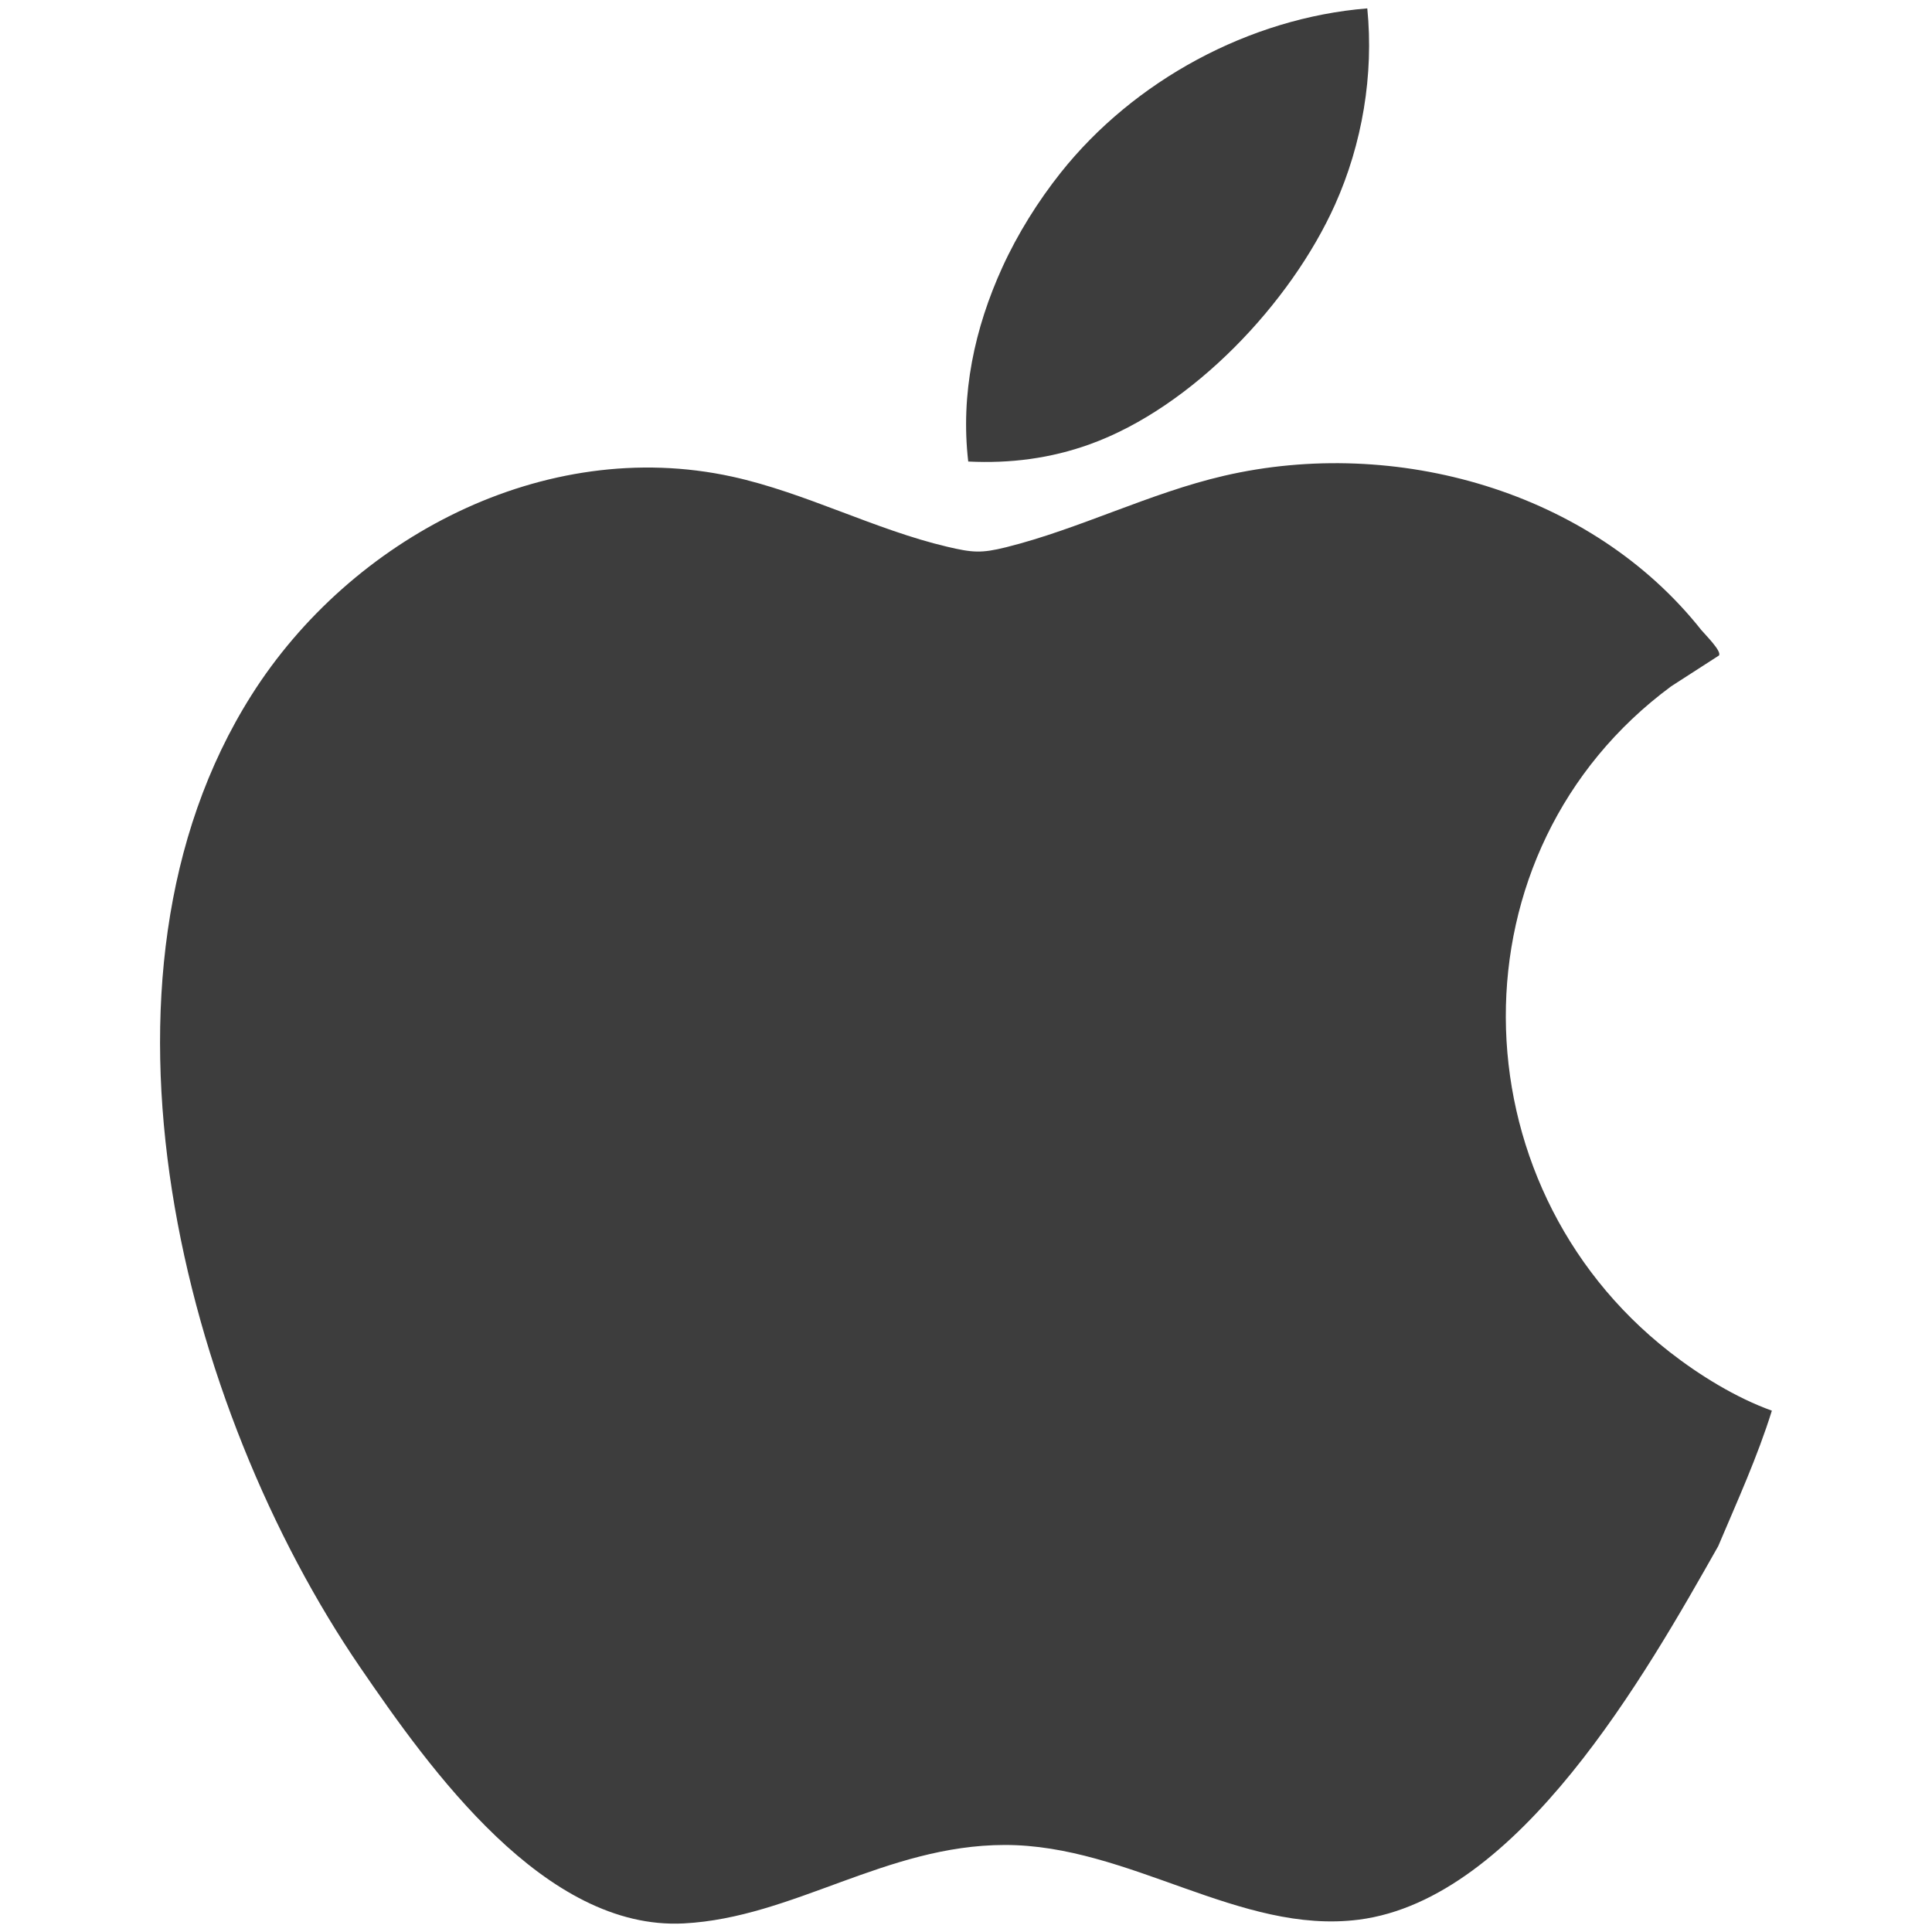
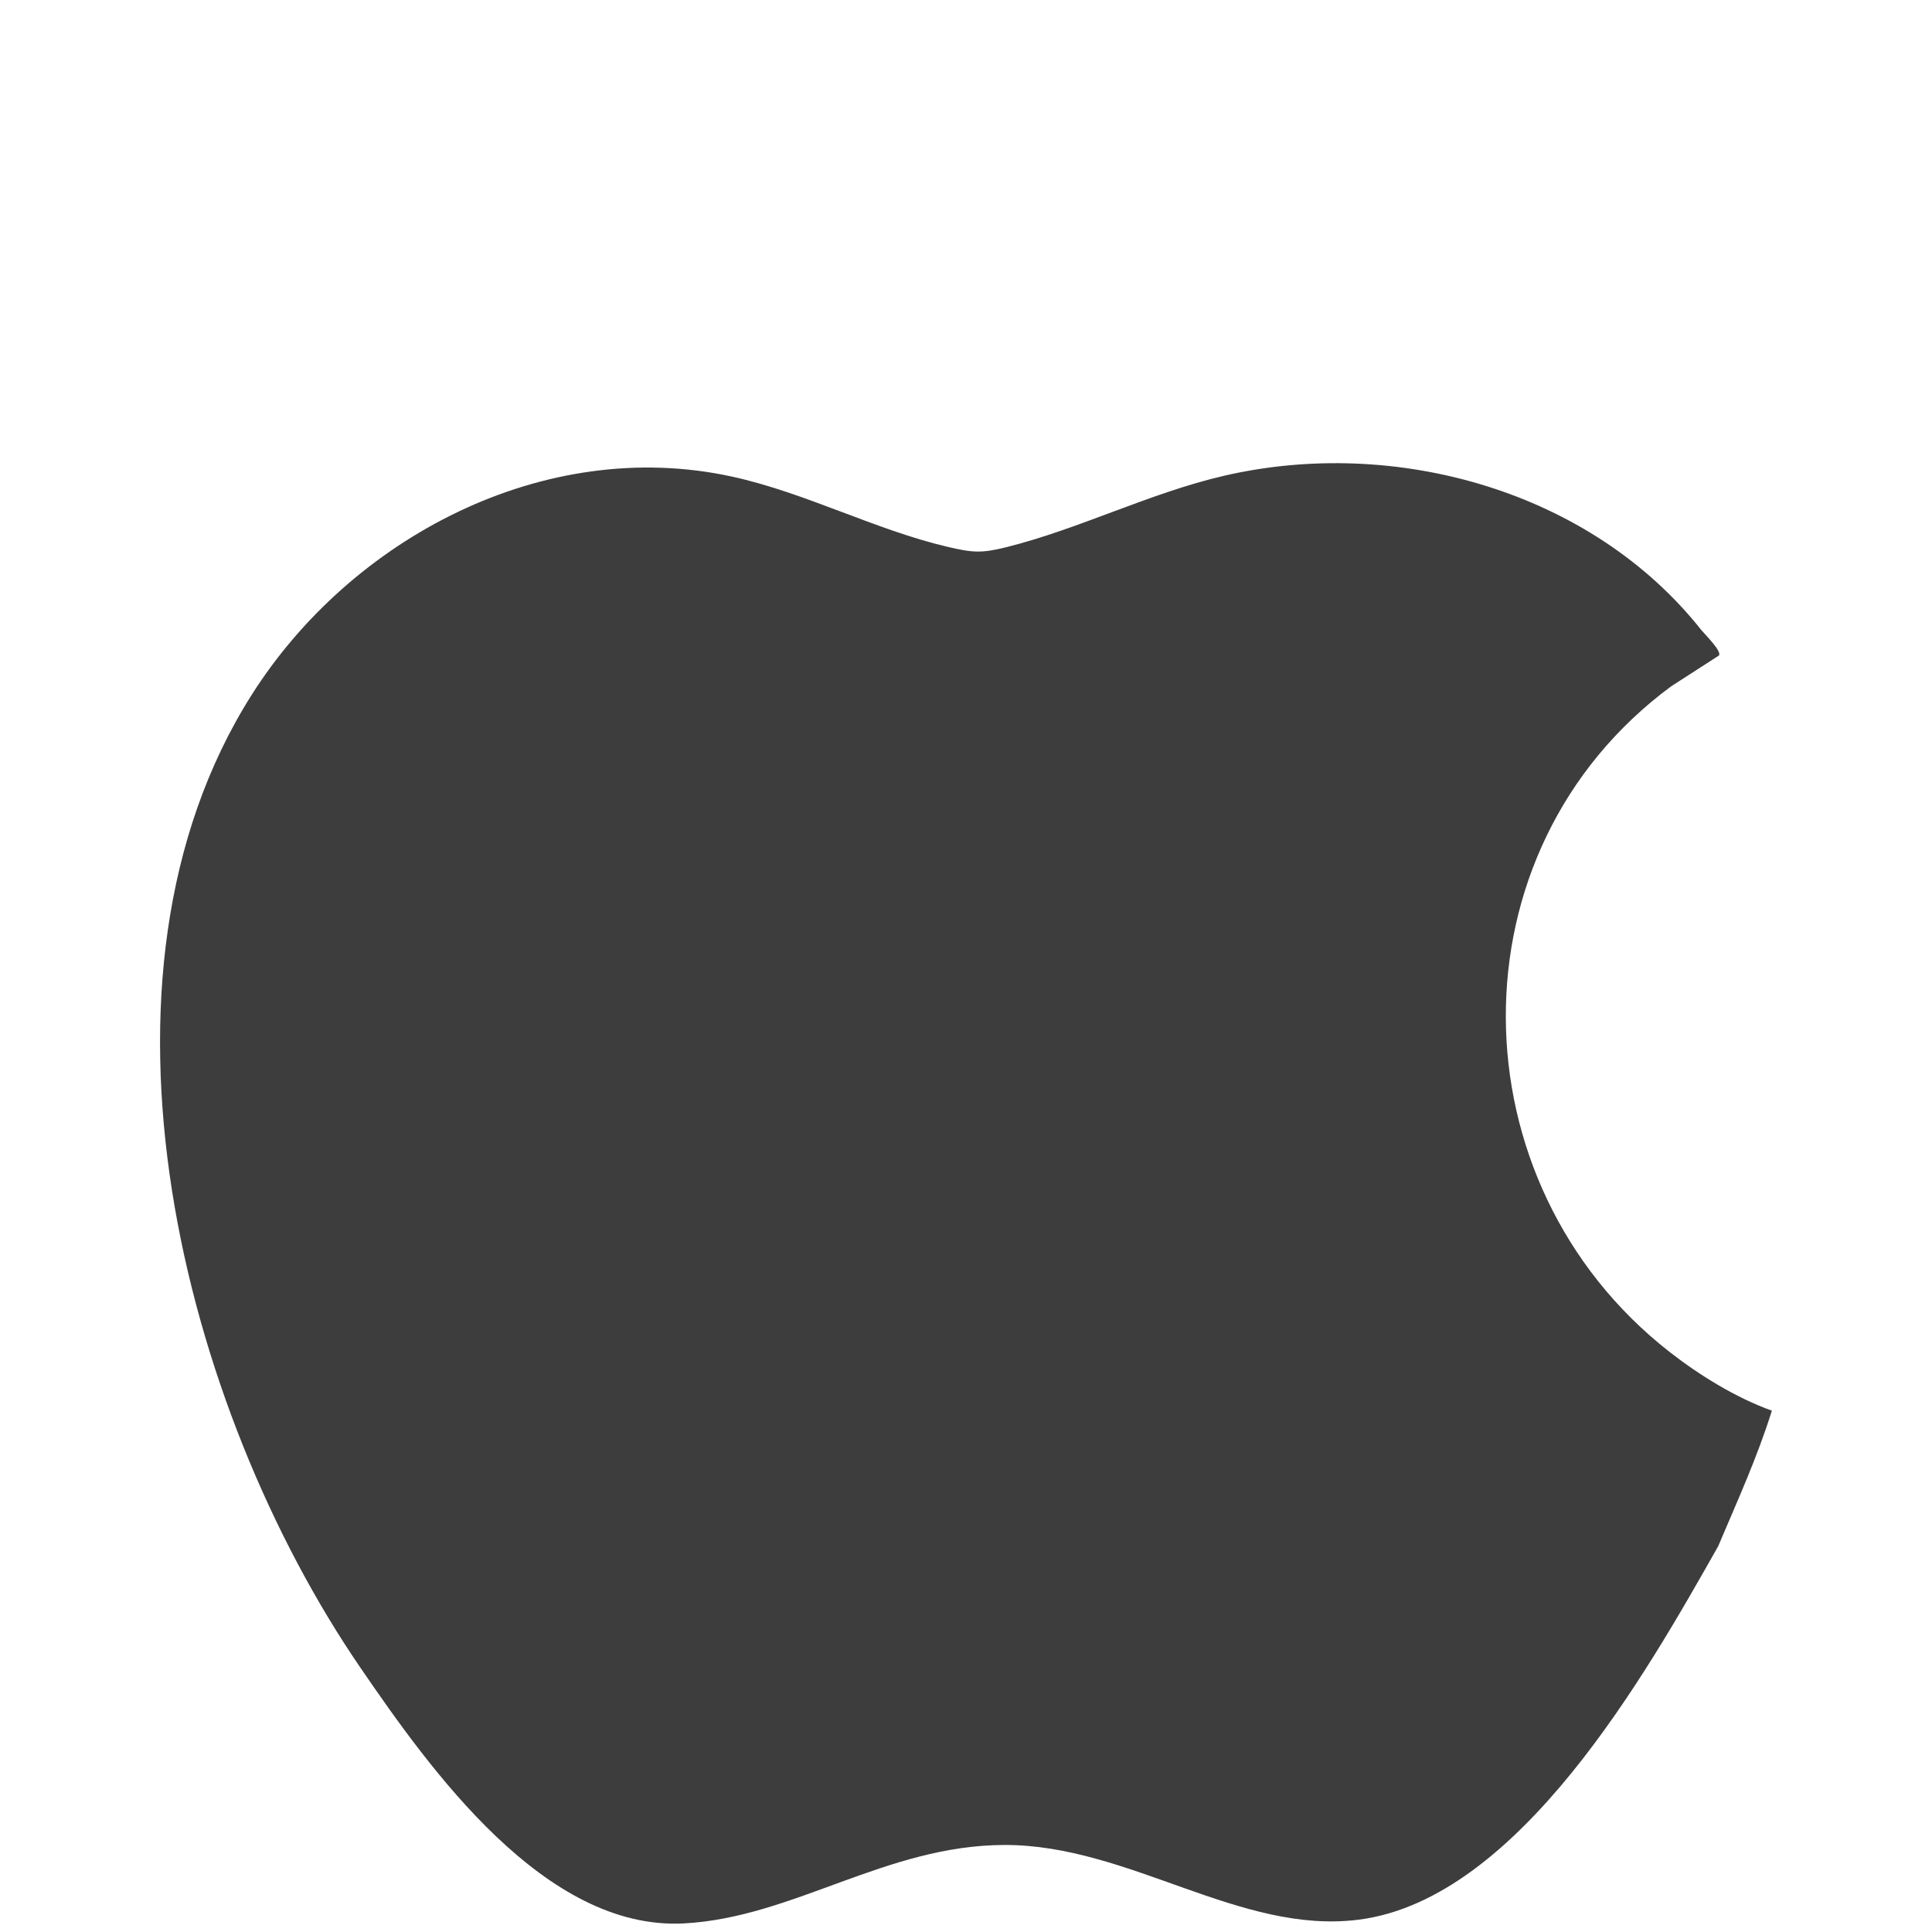
<svg xmlns="http://www.w3.org/2000/svg" id="Layer_1" viewBox="0 0 566.93 566.93">
  <defs>
    <style>.cls-1{fill:#3d3d3d;}</style>
  </defs>
  <path class="cls-1" d="M499.37,185.02c.83,1.05,6.02,6.14,5.03,7.34l-13.99,9.02c-65.38,48.27-63.88,145.78-.54,195.29,8.83,6.9,19.53,13.49,30.07,17.28-4.23,13.58-10.19,26.64-15.75,39.77-21.1,37.3-58.47,103.56-105.45,109.59-34.93,4.48-67.36-21.99-103.96-21.92-34.85.06-62,21.33-94.11,23.02-40.78,2.14-74.43-45.13-94.95-75.1-52.03-75.99-84.65-202.03-31.9-285.36,29.11-45.99,85.79-76.15,141.01-64.09,21.5,4.7,41.88,15.58,63.14,20.58,7.38,1.73,9.94,1.97,17.32.13,21.5-5.37,42.11-15.91,63.86-20.95,50.31-11.66,107.84,4.4,140.2,45.4Z" />
-   <path class="cls-1" d="M401.22,2.46c1.94,19.5-1.48,39.78-9.46,57.57-12.95,28.87-41.85,59.48-71.94,70.33-11.56,4.17-23.38,5.68-35.7,5.07-2.3-19.78,1.85-39.1,10.02-57.01,4.47-9.8,10.48-19.39,17.12-27.75,21.51-27.05,55.36-45.4,89.95-48.21Z" />
</svg>